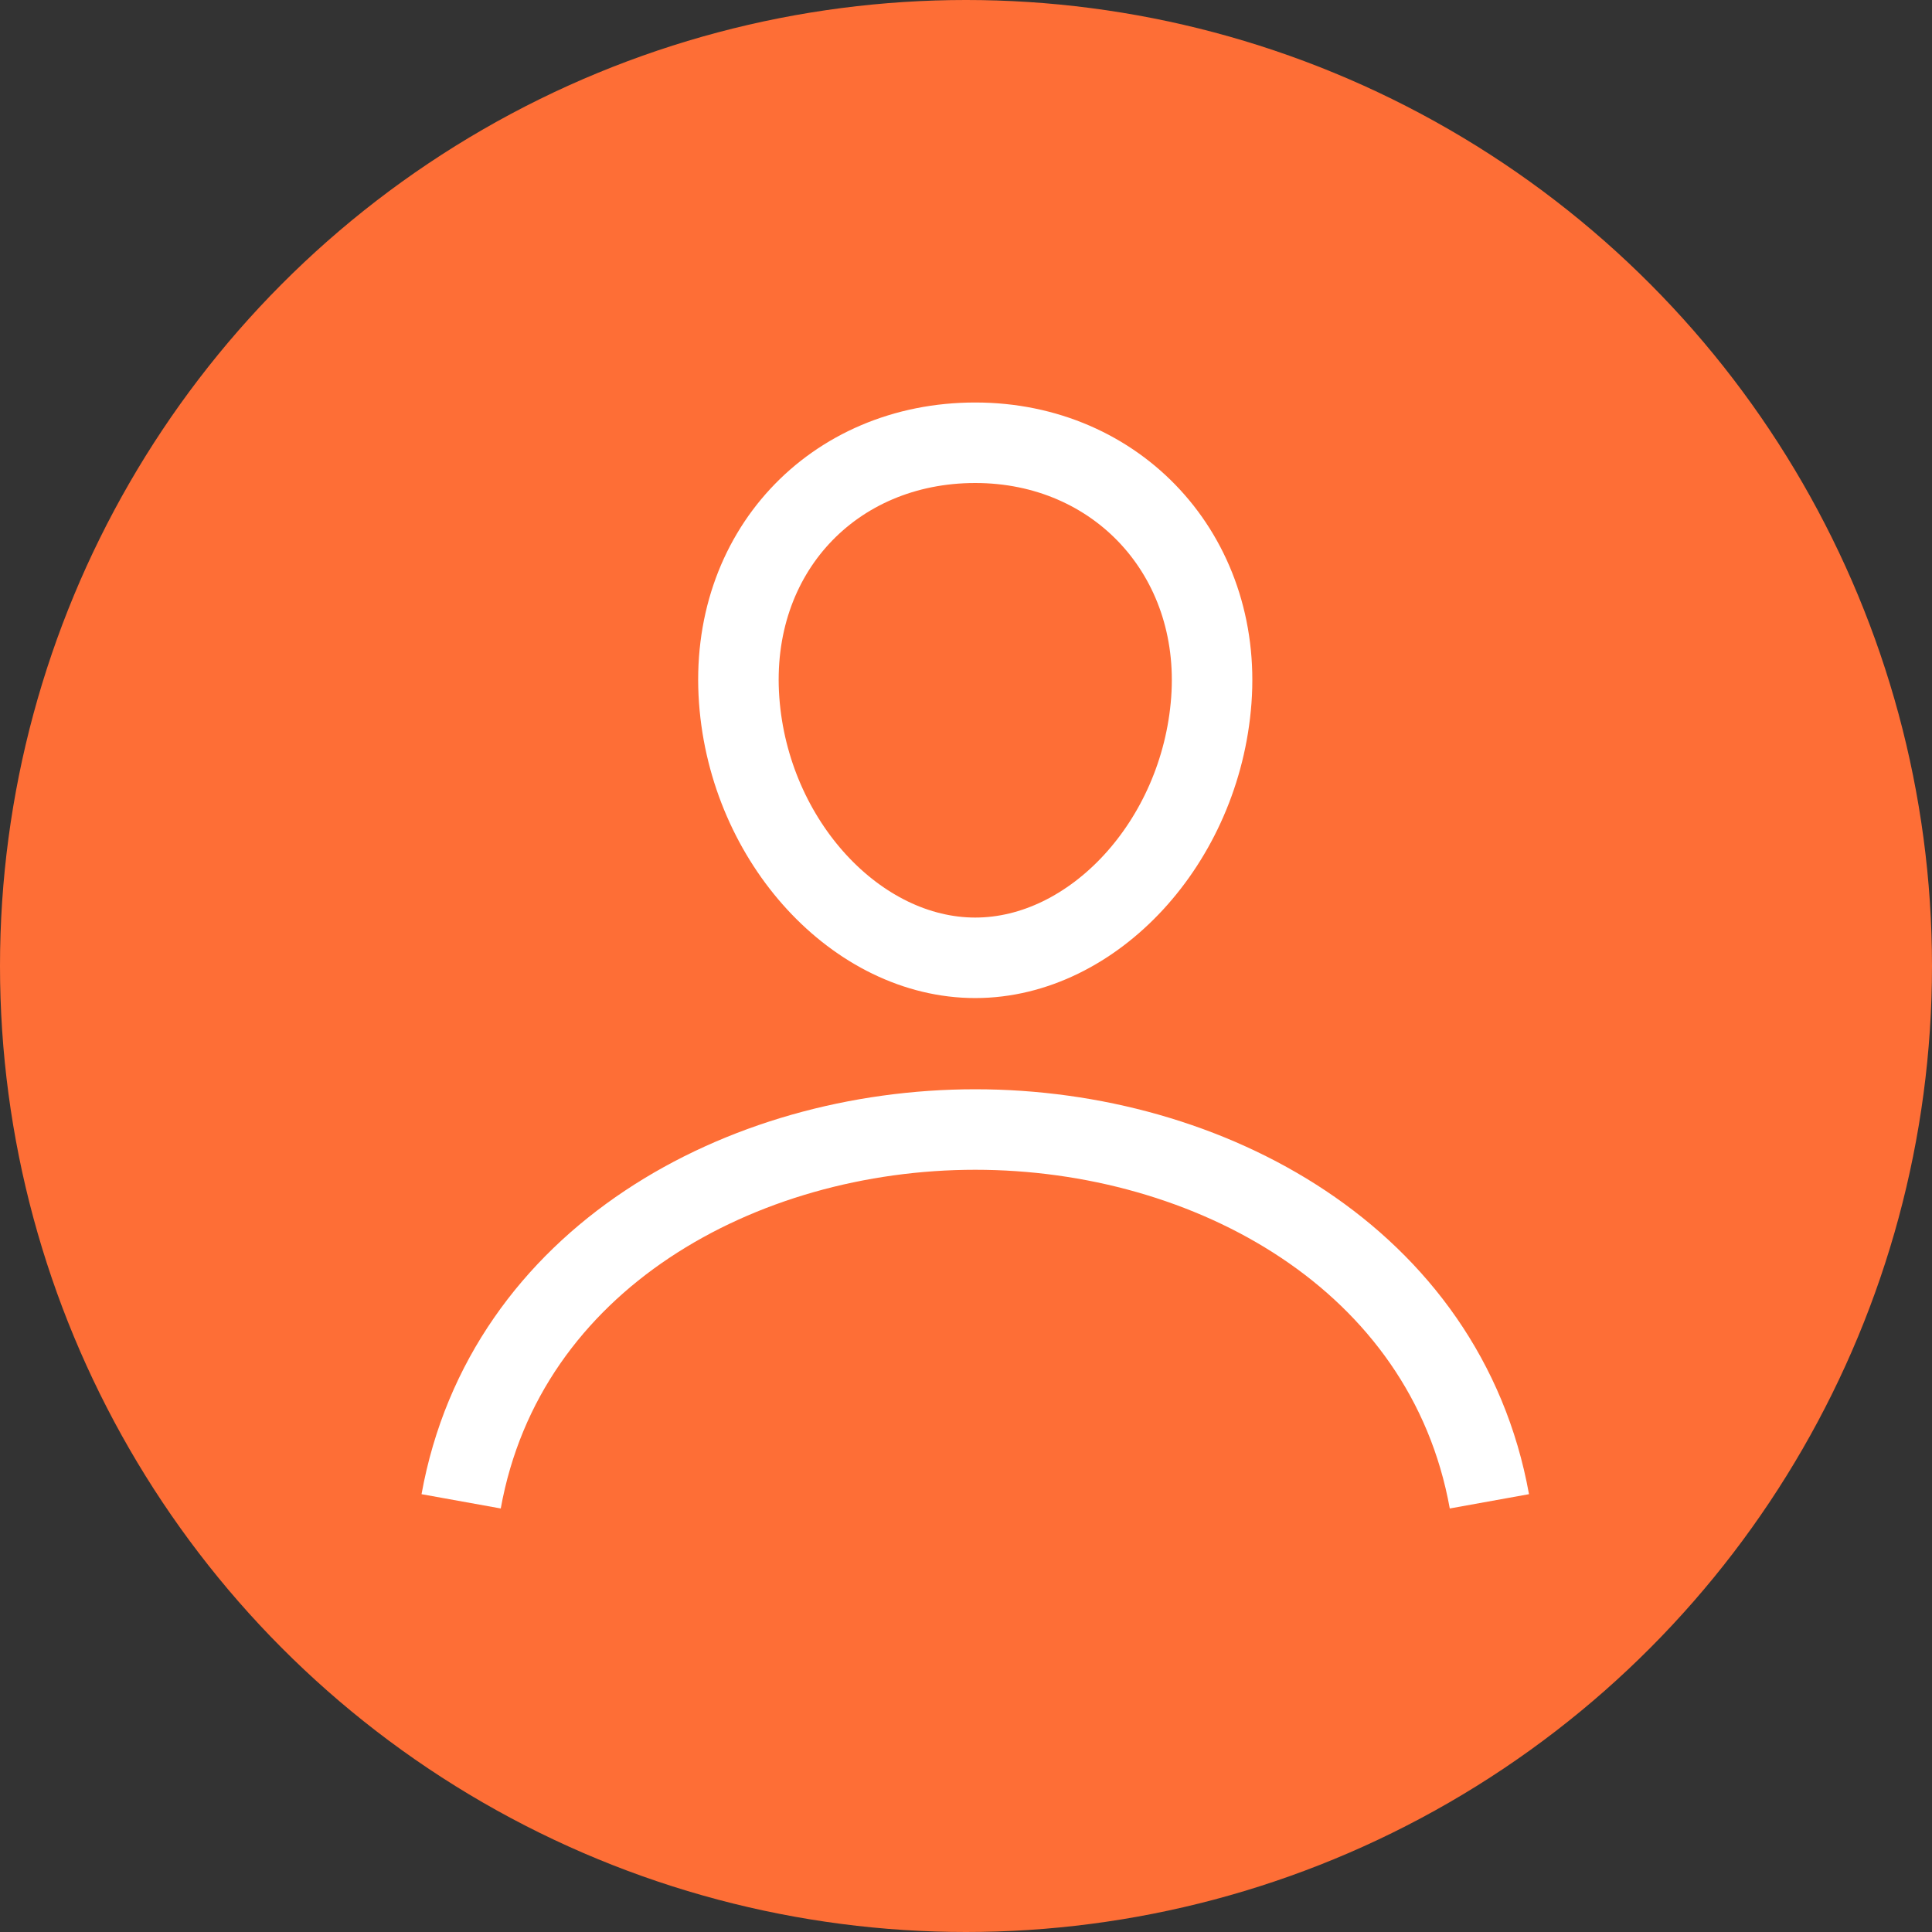
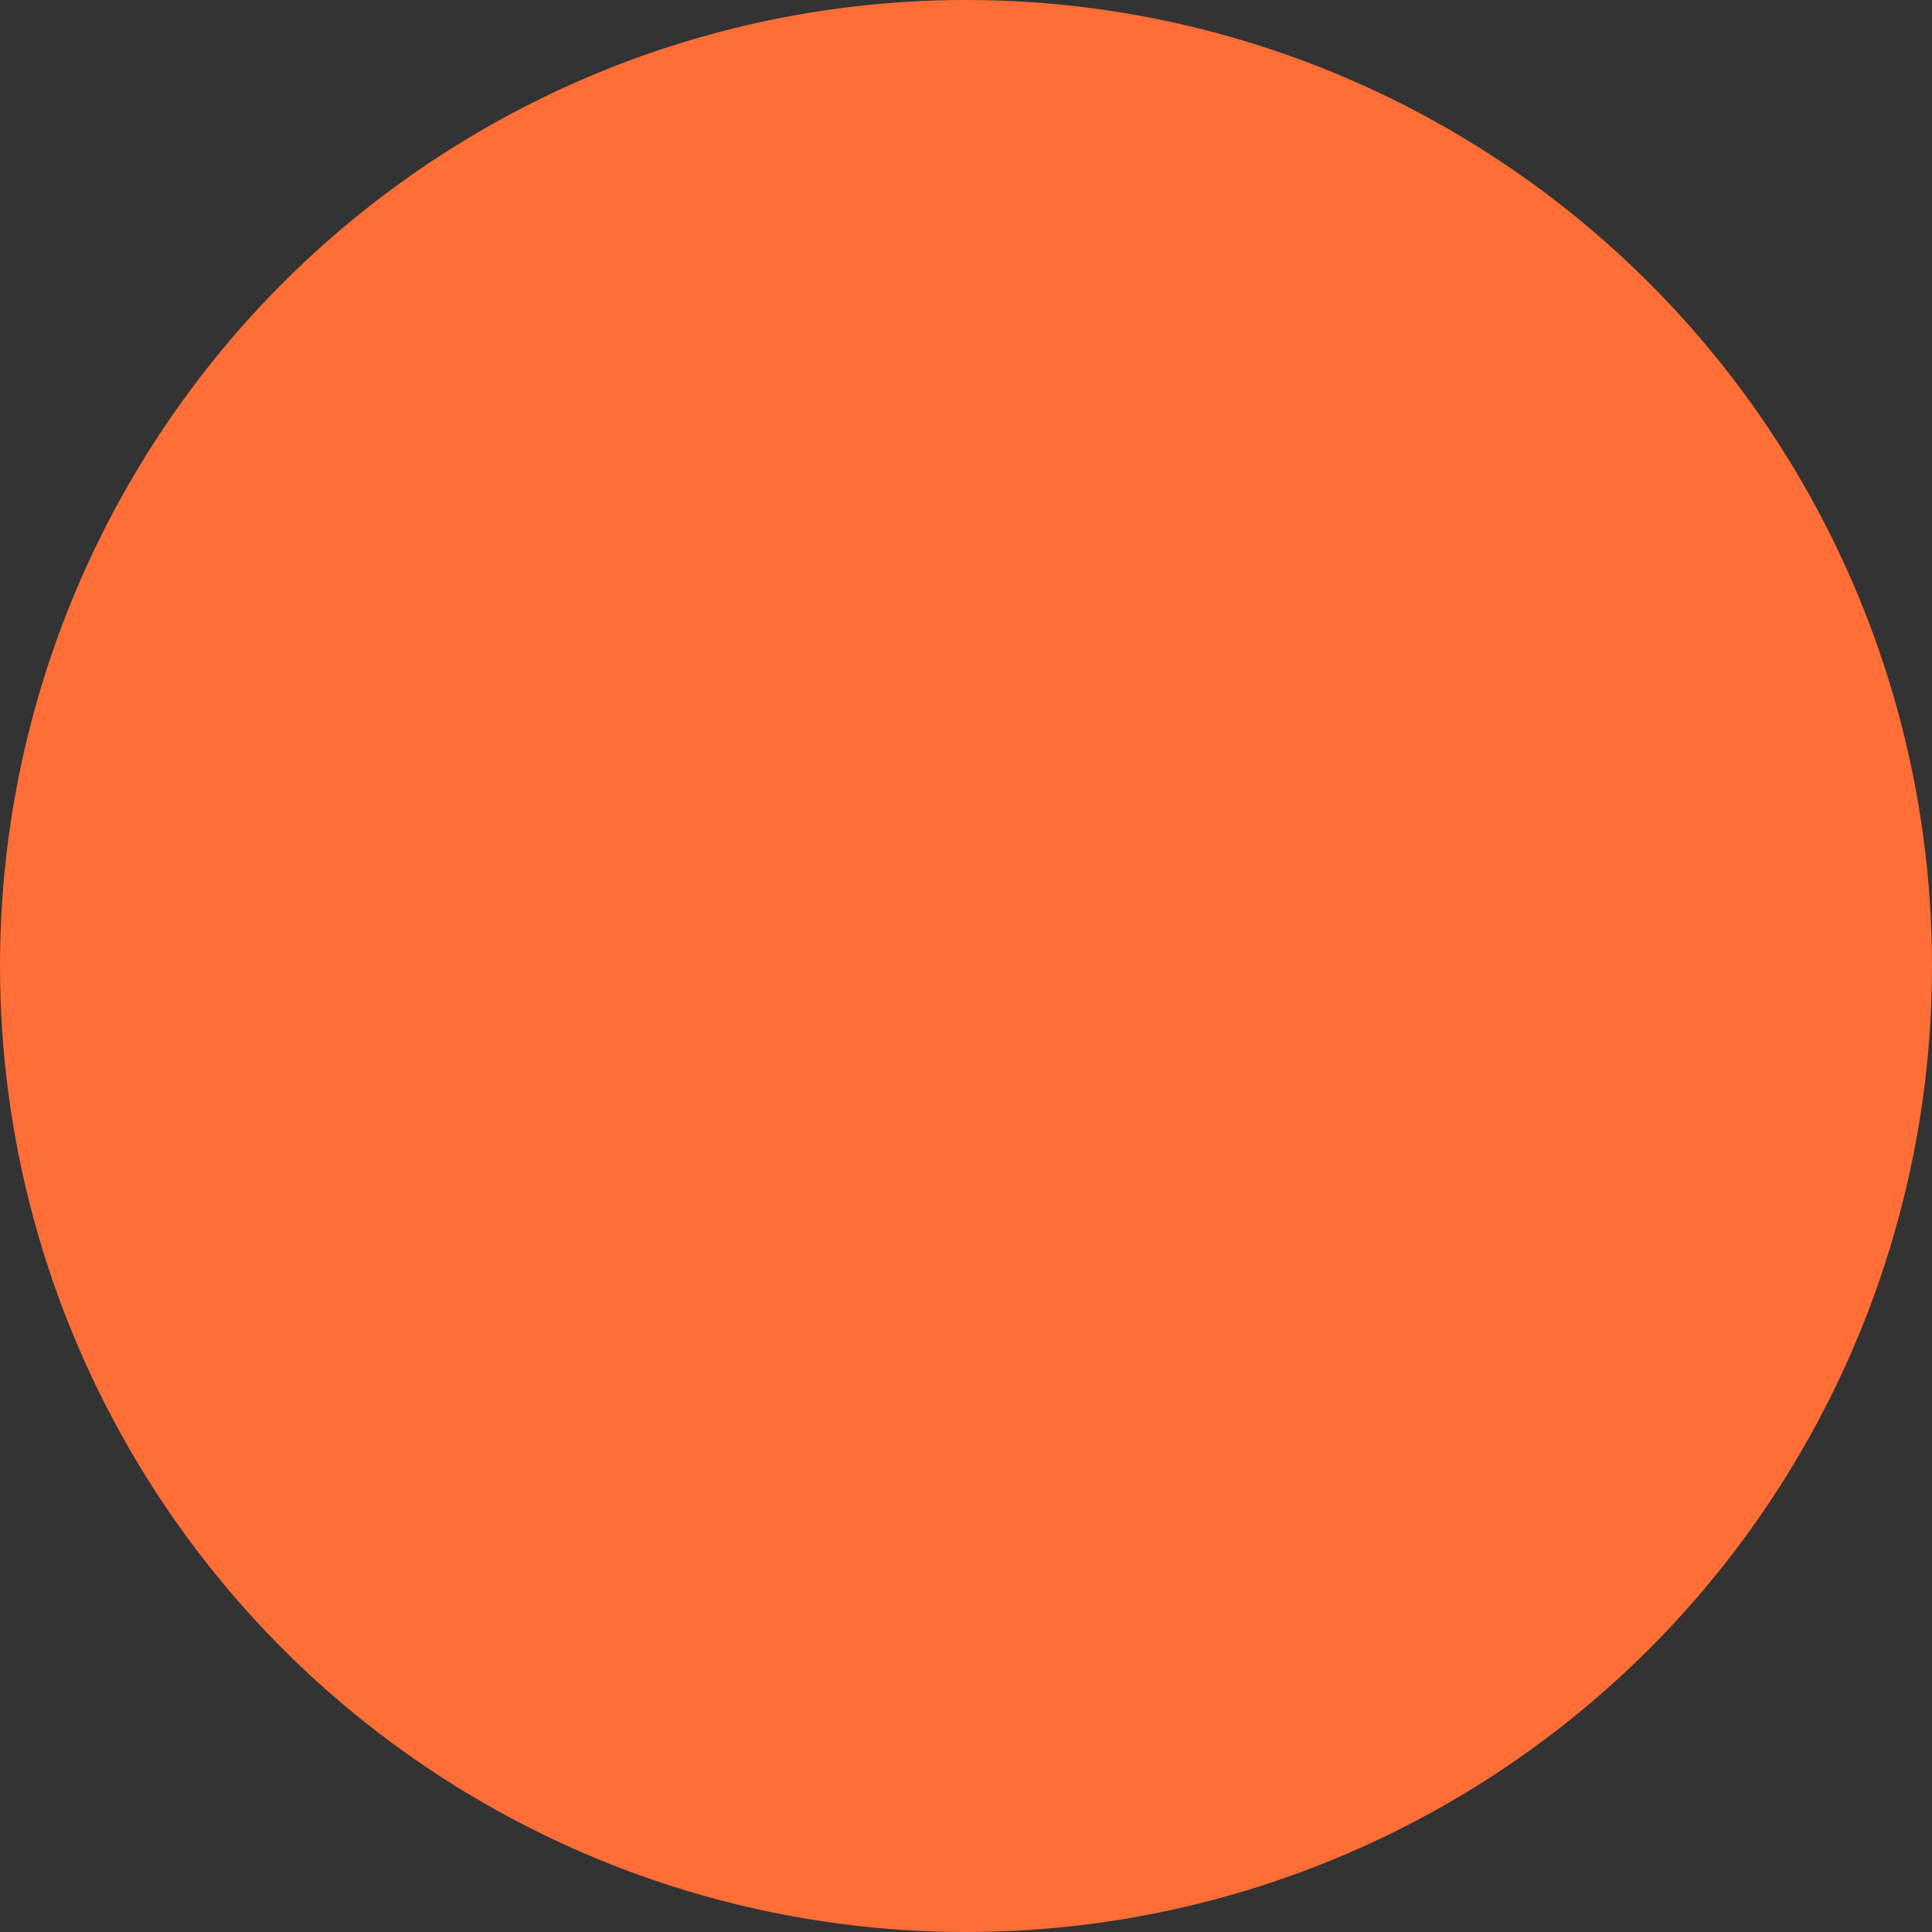
<svg xmlns="http://www.w3.org/2000/svg" width="96" height="96" viewBox="0 0 96 96" fill="none">
  <rect x="0" y="0" width="96" height="96" fill="#333333" stroke="none" />
  <circle cx="48" cy="48" r="48" fill="#FE6E36" />
-   <path d="M60.19 34.797C59.667 41.844 54.325 47.593 48.459 47.593C42.594 47.593 37.242 41.846 36.729 34.797C36.196 27.465 41.395 22 48.459 22C55.524 22 60.723 27.599 60.19 34.797Z" stroke="white" stroke-width="4" stroke-linecap="round" stroke-linejoin="round" />
-   <path d="M22.914 74.6C25.092 62.523 36.862 56.125 48.46 56.125C60.057 56.125 71.827 62.523 74.007 74.6" stroke="white" stroke-width="4" stroke-miterlimit="10" />
</svg>